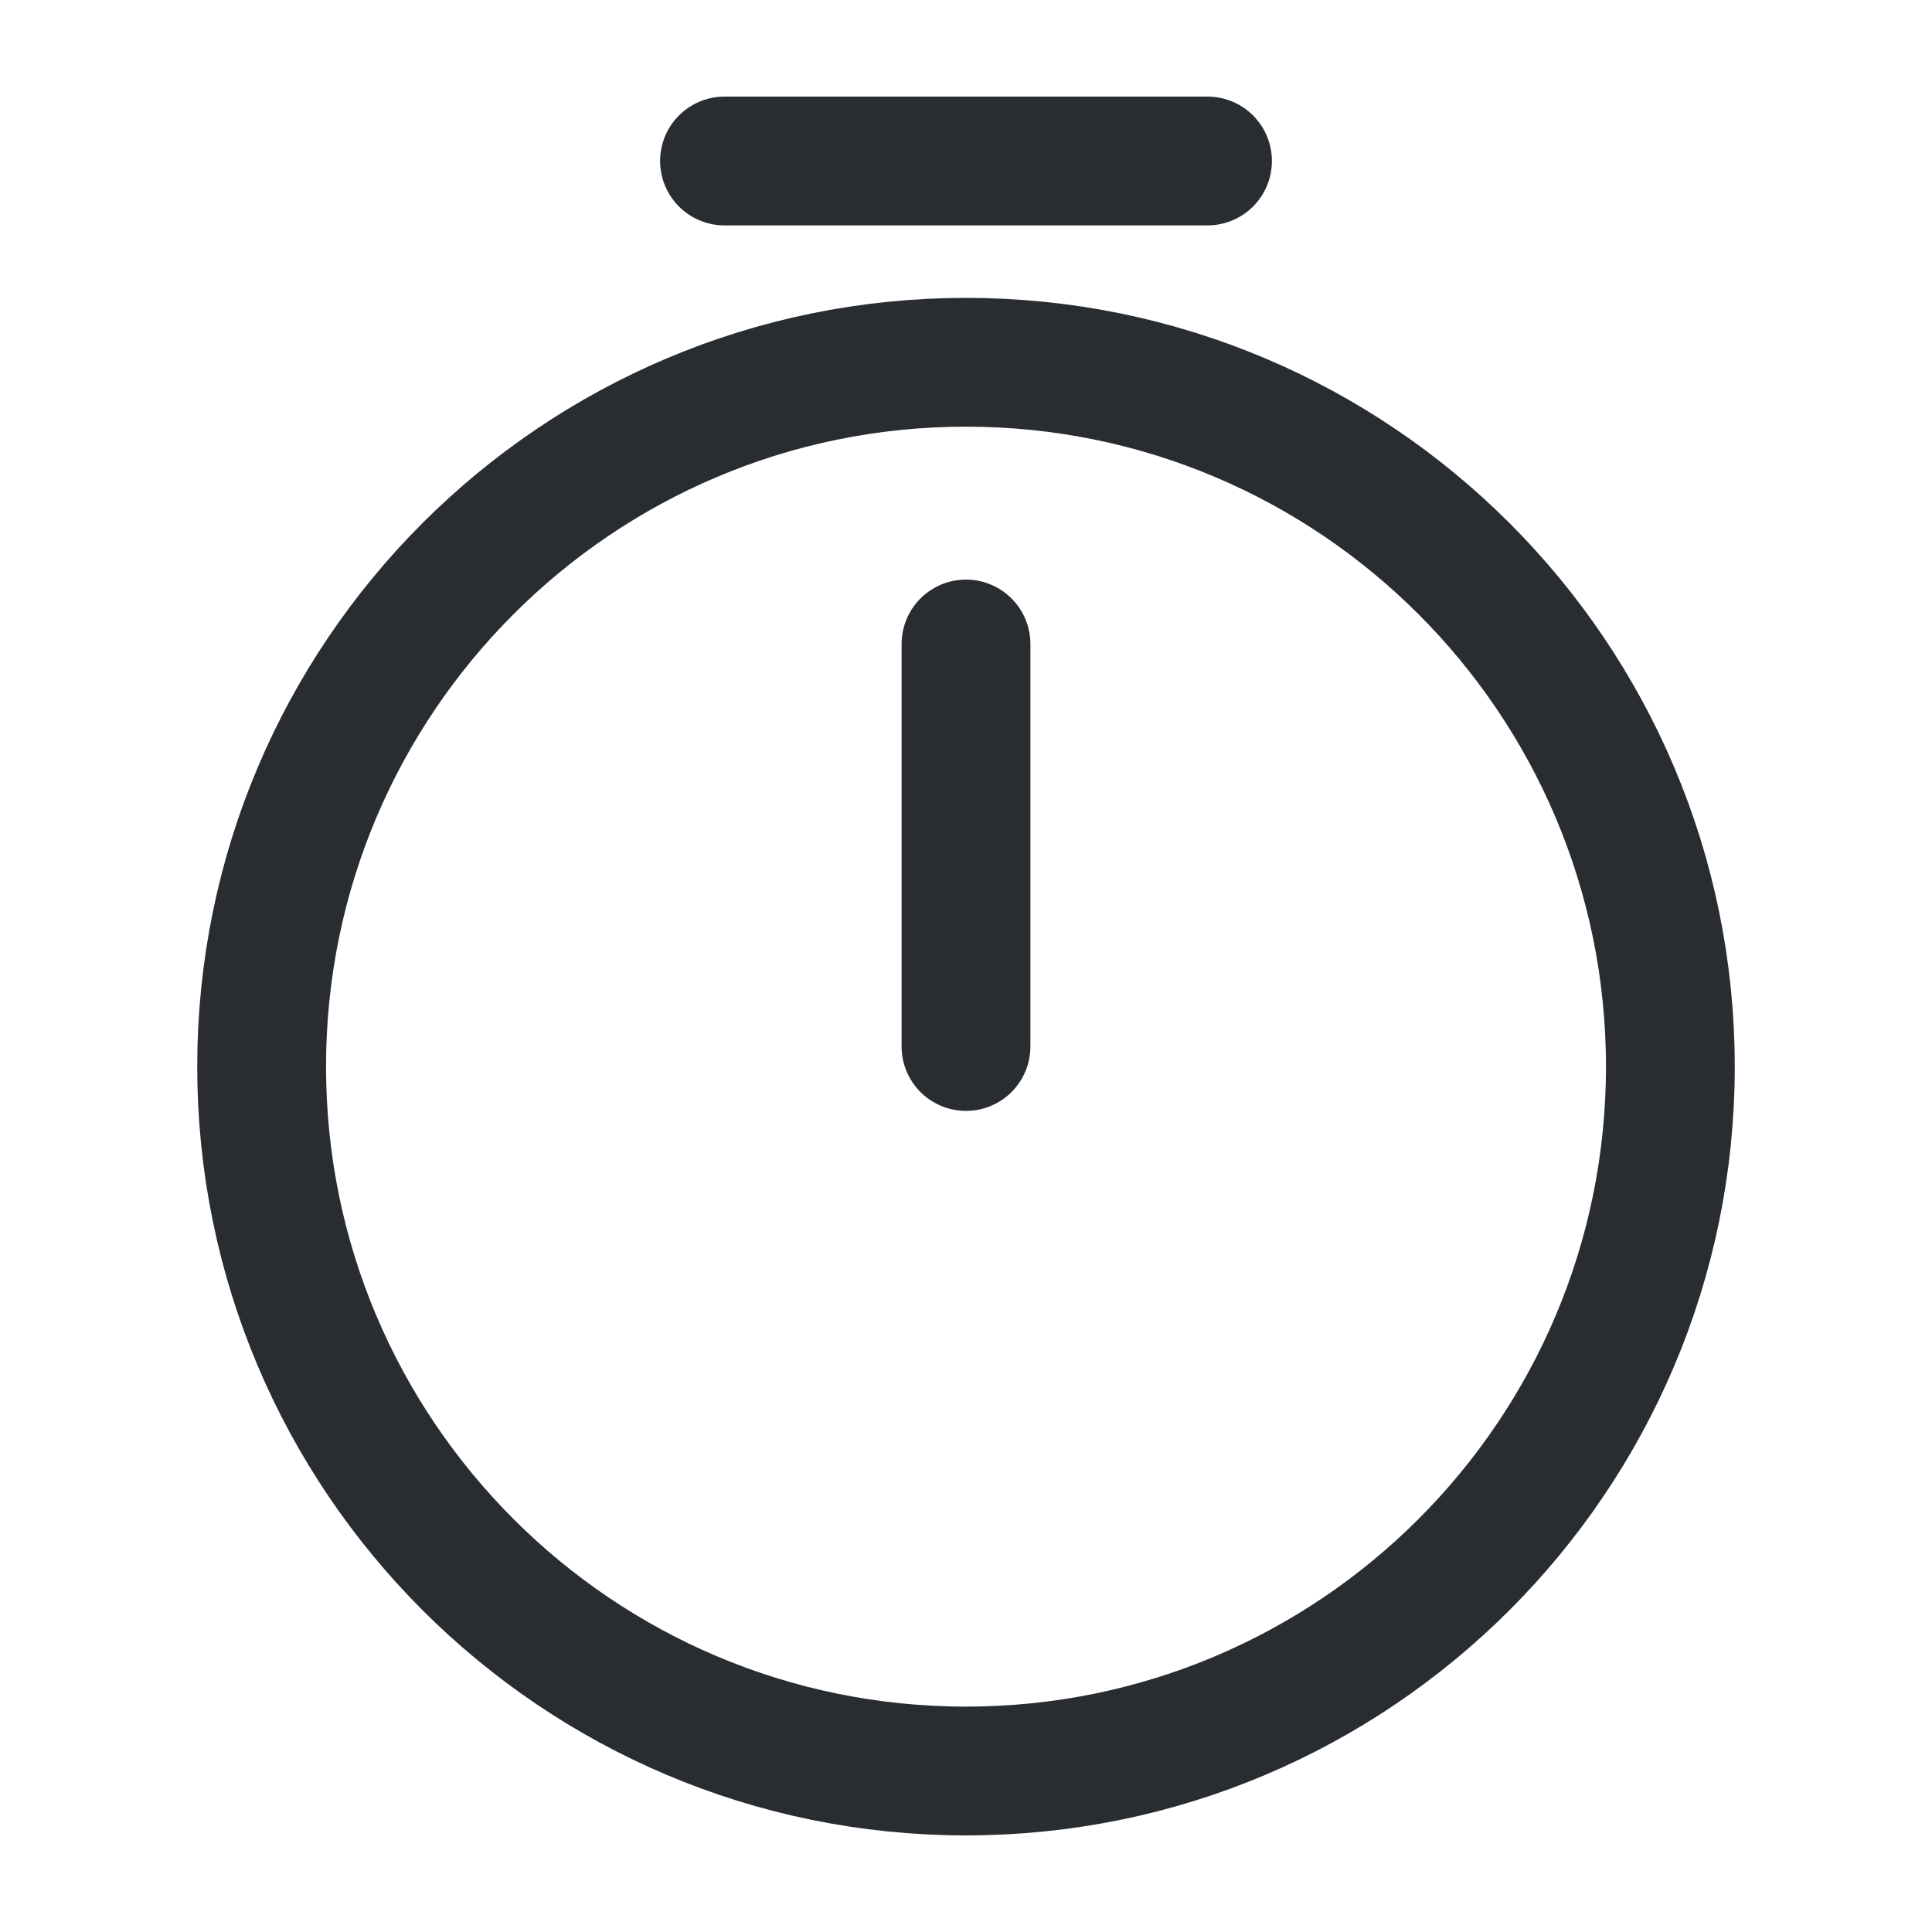
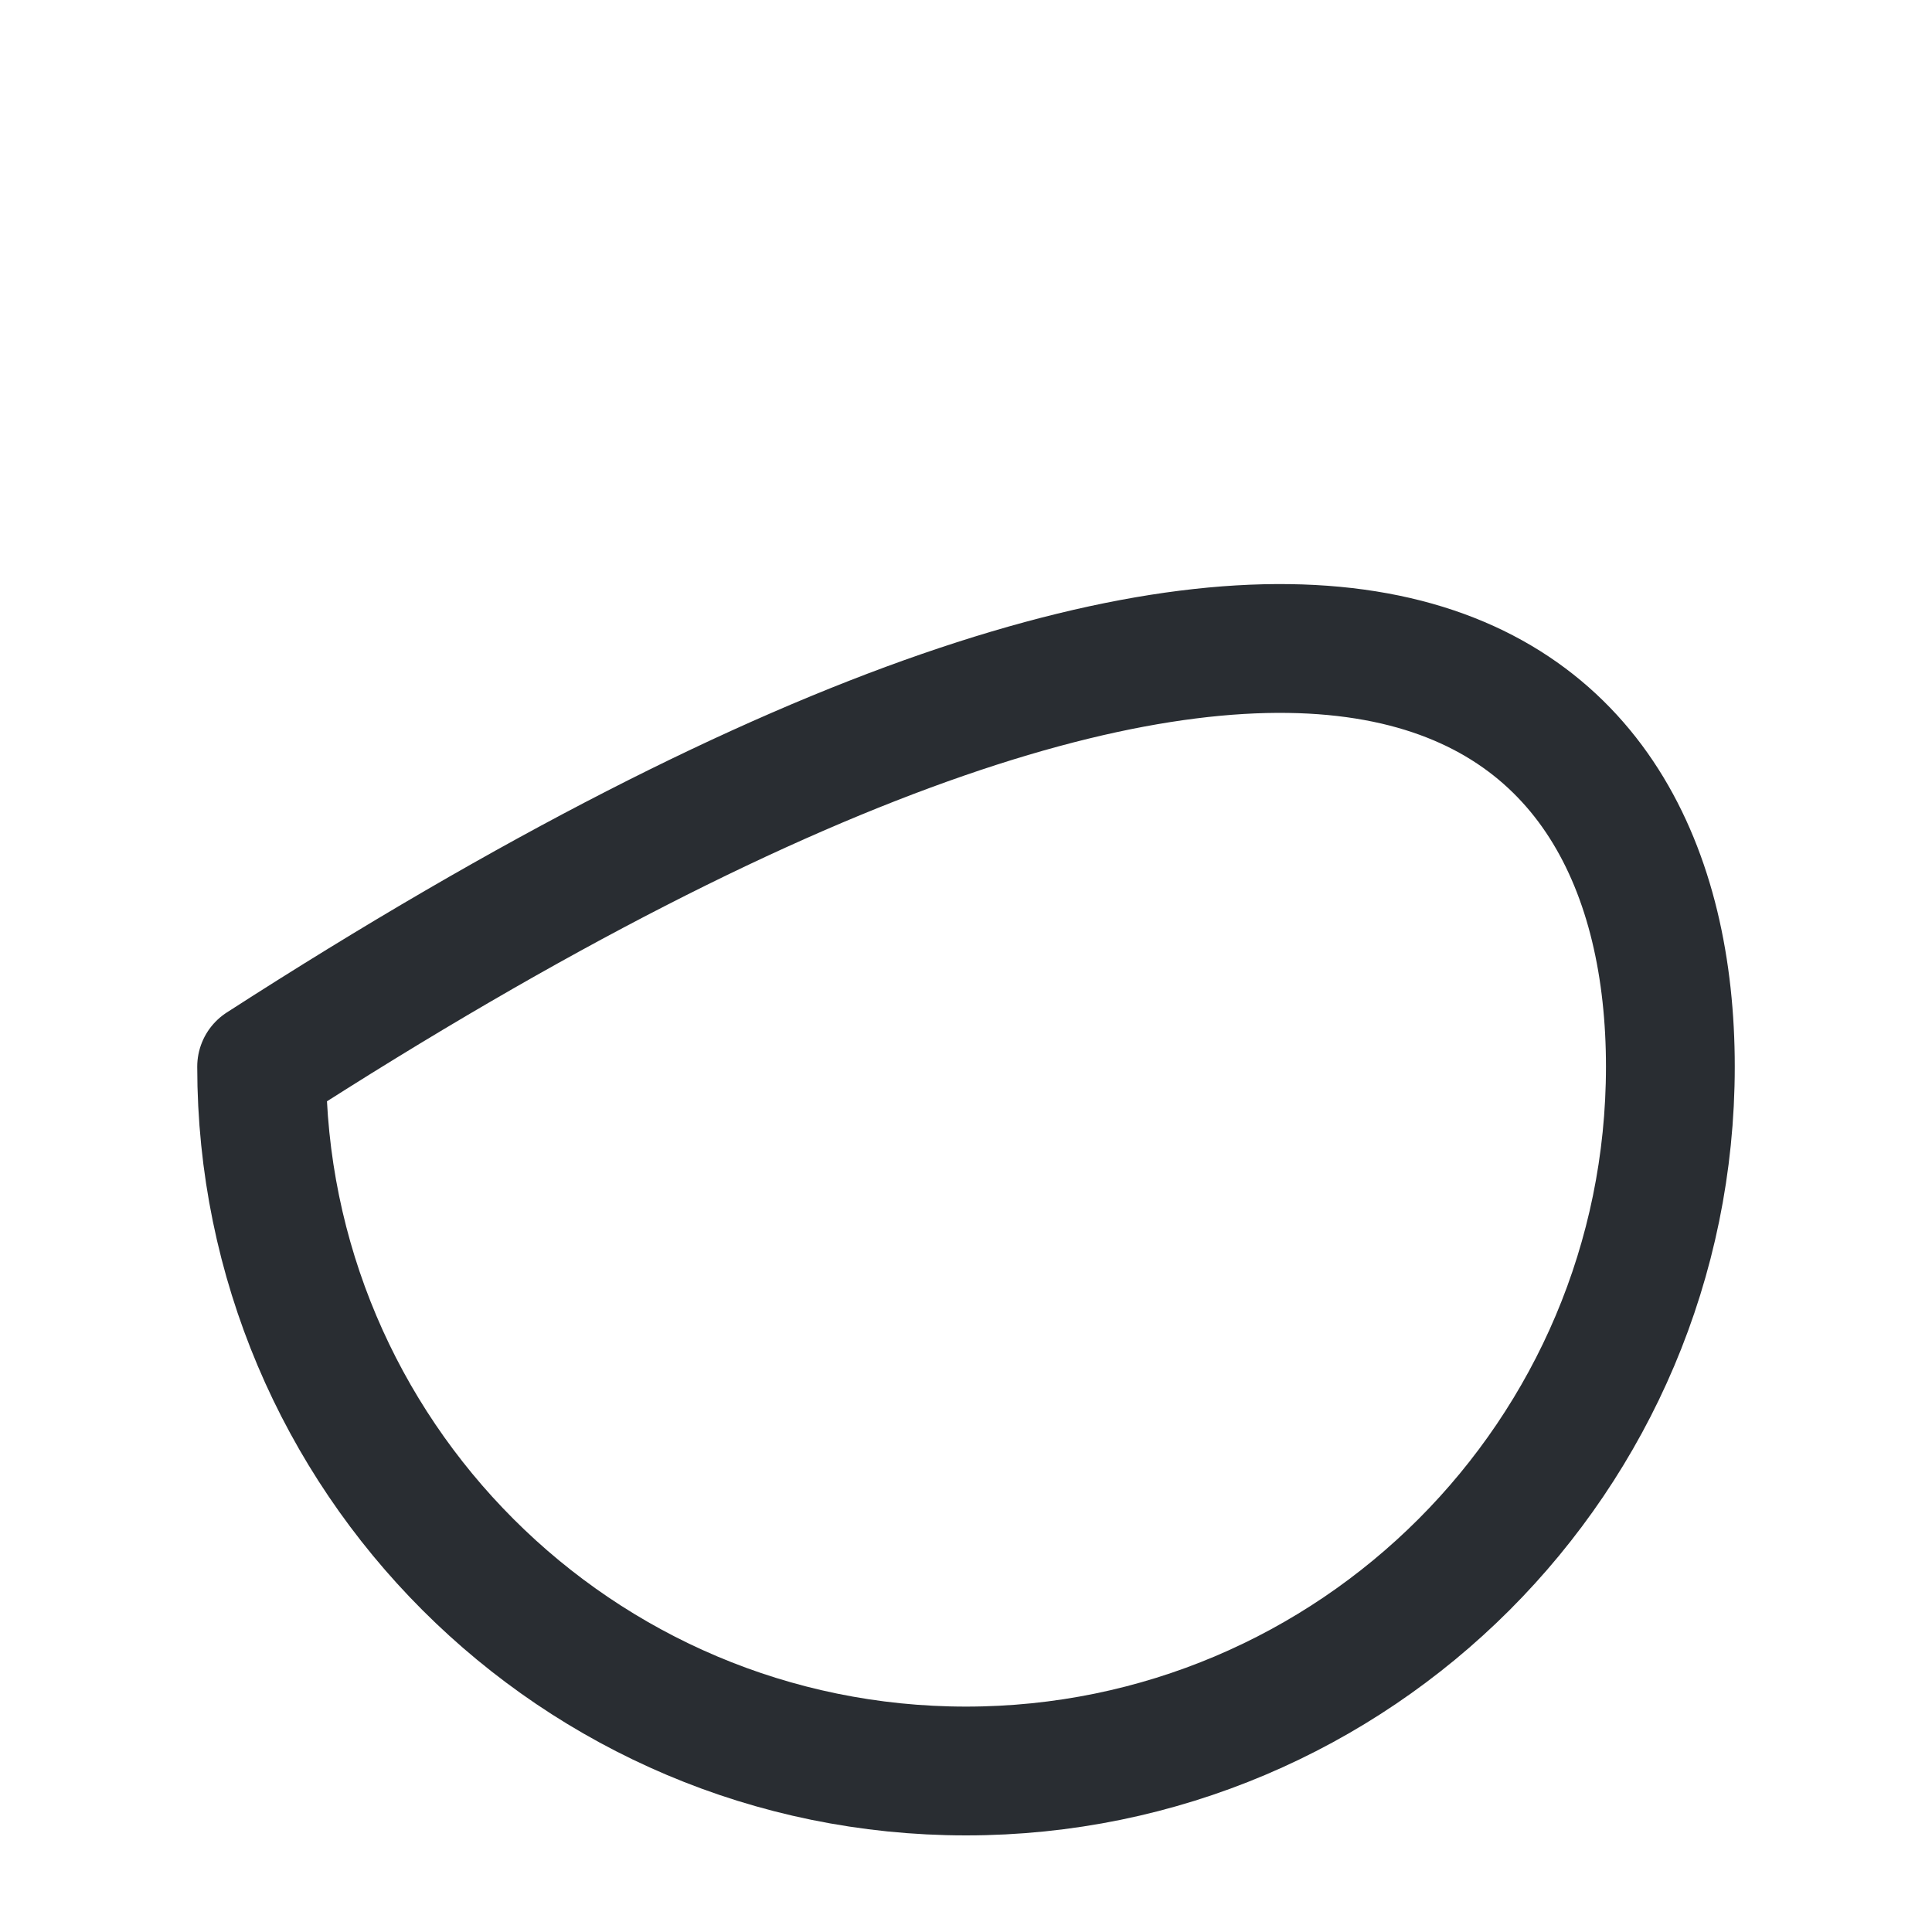
<svg xmlns="http://www.w3.org/2000/svg" width="45" height="45" viewBox="0 0 45 45" fill="none">
-   <path d="M38.906 24.844C38.906 33.9 31.556 41.25 22.5 41.25C13.444 41.25 6.094 33.9 6.094 24.844C6.094 15.787 13.444 8.438 22.5 8.438C31.556 8.438 38.906 15.787 38.906 24.844Z" stroke="#292D32" stroke-width="3" stroke-linecap="round" stroke-linejoin="round" />
-   <path d="M22.5 15V24.375" stroke="#292D32" stroke-width="3" stroke-linecap="round" stroke-linejoin="round" />
-   <path d="M16.875 3.75H28.125" stroke="#292D32" stroke-width="3" stroke-miterlimit="10" stroke-linecap="round" stroke-linejoin="round" />
+   <path d="M38.906 24.844C38.906 33.9 31.556 41.25 22.5 41.25C13.444 41.25 6.094 33.9 6.094 24.844C31.556 8.438 38.906 15.787 38.906 24.844Z" stroke="#292D32" stroke-width="3" stroke-linecap="round" stroke-linejoin="round" />
</svg>